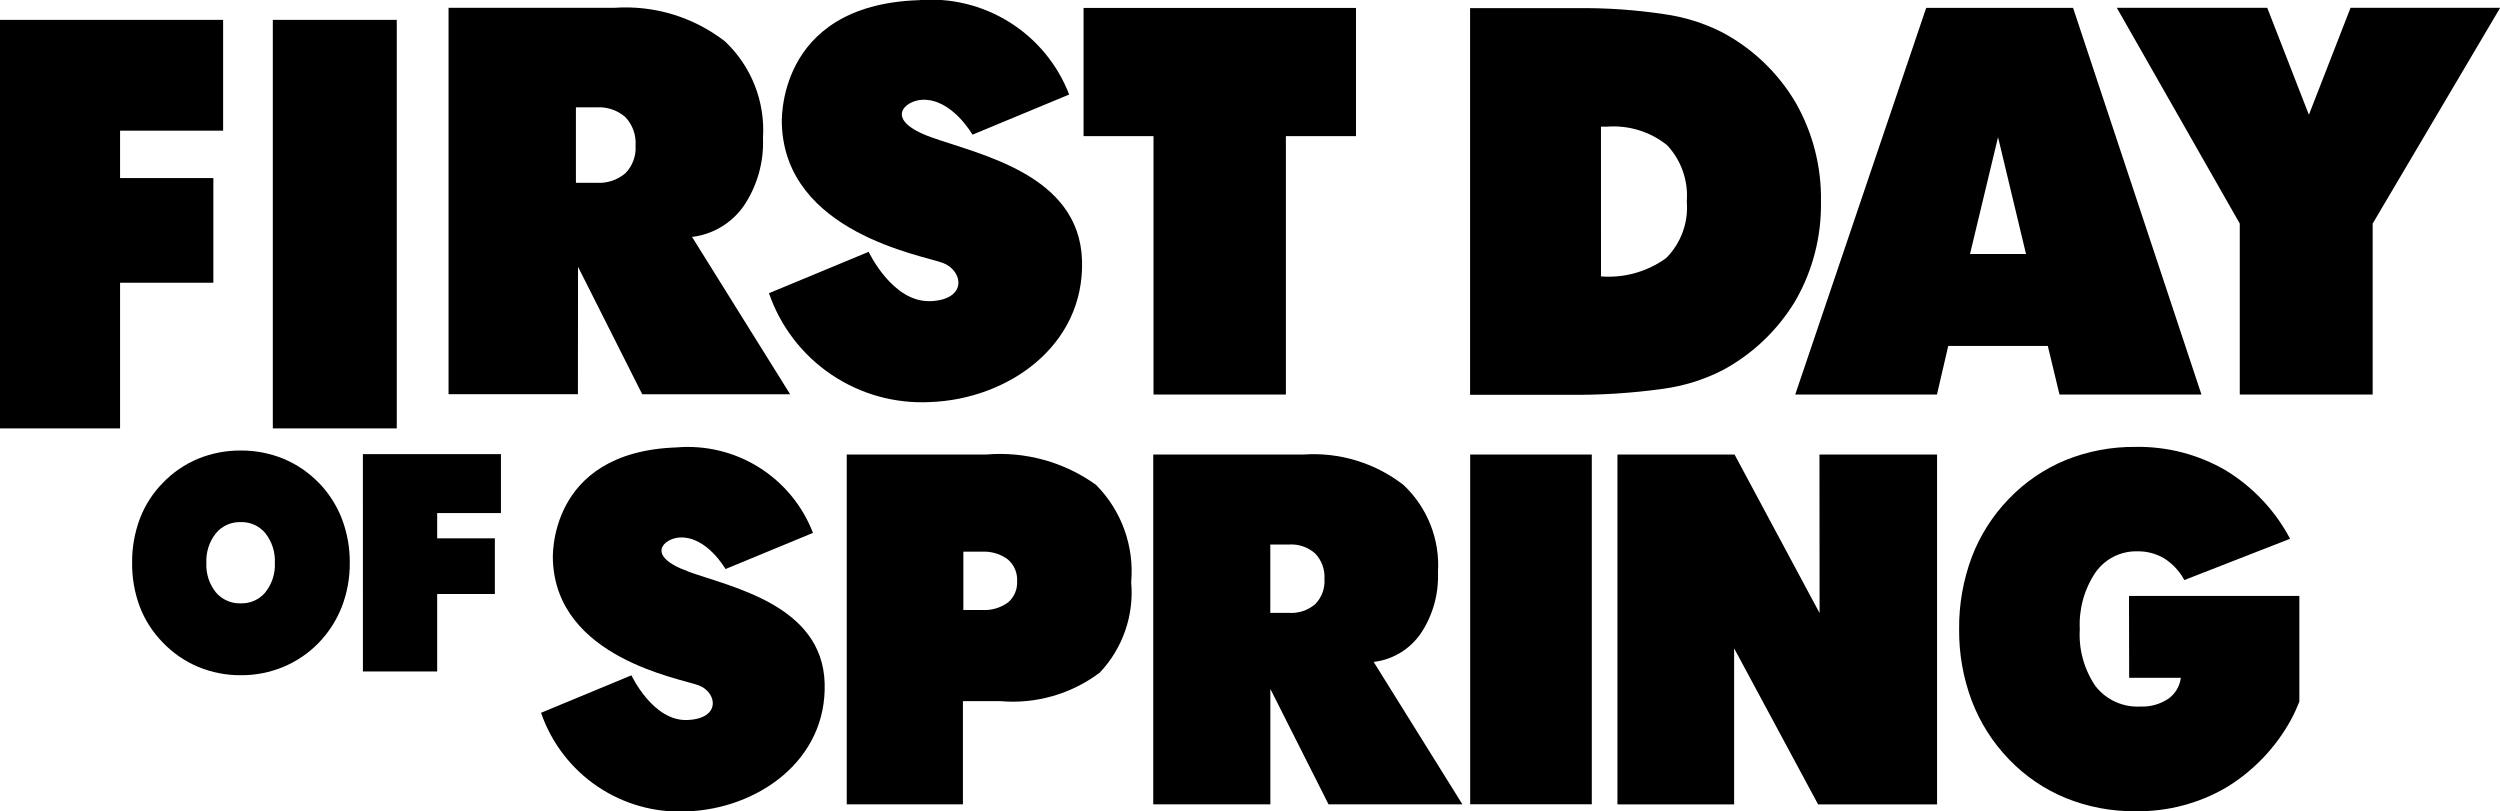
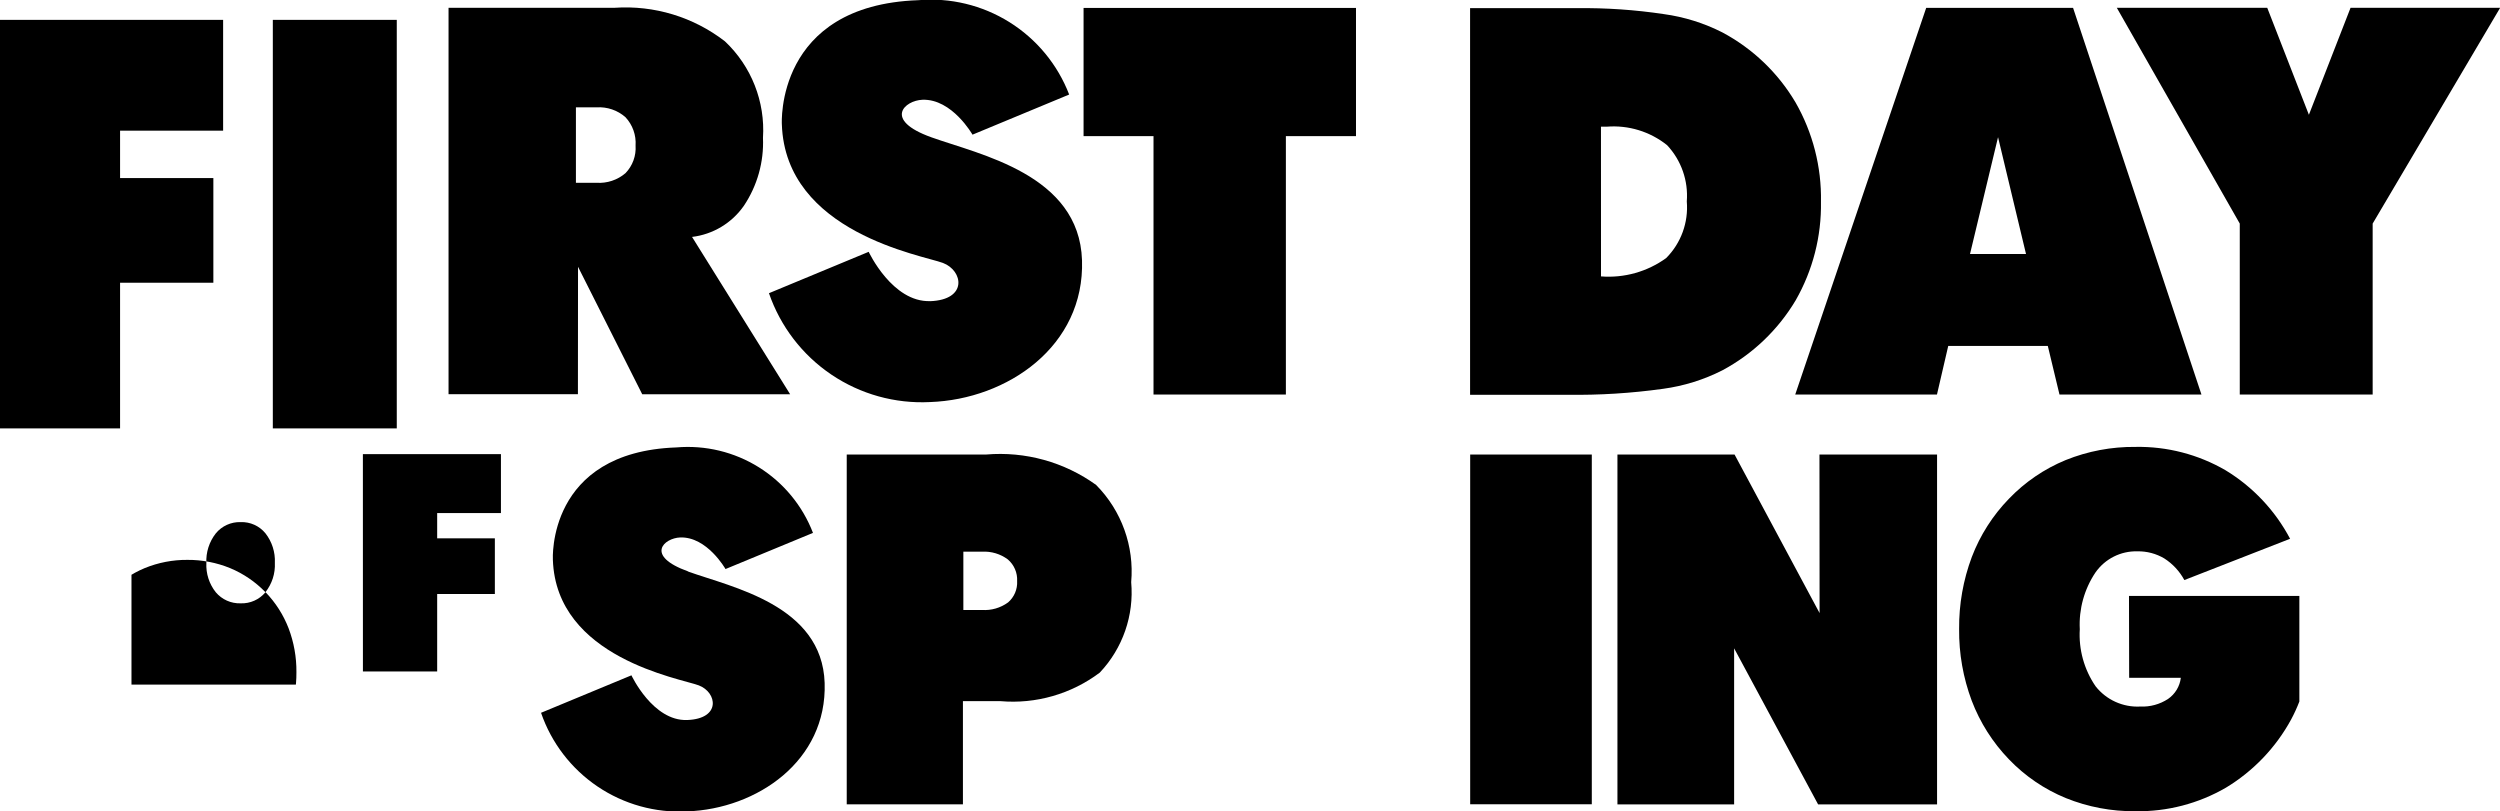
<svg xmlns="http://www.w3.org/2000/svg" width="76.057" height="24.686" viewBox="0 0 76.057 24.686">
  <defs>
    <clipPath id="clip-path">
      <path id="Path_154" data-name="Path 154" d="M654-124.223v12.429h3.653v-4.432h2.838v-3.184h-2.838v-1.443h3.135v-3.37Z" fill="none" />
    </clipPath>
    <clipPath id="clip-path-2">
      <path id="Path_153" data-name="Path 153" d="M-235,276H1205V-1315H-235Z" fill="none" />
    </clipPath>
    <clipPath id="clip-path-3">
      <path id="Path_156" data-name="Path 156" d="M662.3-111.794h3.771v-12.429H662.3Z" fill="none" />
    </clipPath>
    <clipPath id="clip-path-4">
      <path id="Path_159" data-name="Path 159" d="M671.521-121.562h.627a1.211,1.211,0,0,1,.881.3,1.151,1.151,0,0,1,.307.863,1.1,1.1,0,0,1-.307.839,1.229,1.229,0,0,1-.881.293h-.627Zm.064,4.85,1.953,3.878h4.5l-2.984-4.786a2.251,2.251,0,0,0,1.577-.948,3.45,3.45,0,0,0,.581-2.064,3.709,3.709,0,0,0-1.158-2.939,4.935,4.935,0,0,0-3.357-1.02h-5.051v11.756h3.936Z" fill="none" />
    </clipPath>
    <clipPath id="clip-path-6">
      <path id="Path_162" data-name="Path 162" d="M684.667-106.5a1.207,1.207,0,0,1-.792.229h-.567v-1.773h.567a1.2,1.2,0,0,1,.787.236.812.812,0,0,1,.282.658.8.8,0,0,1-.277.651m2.684-3.573A5,5,0,0,0,684-111h-4.24v10.643h3.535v-3.14h1.14a4.4,4.4,0,0,0,3.024-.869,3.549,3.549,0,0,0,.955-2.752,3.735,3.735,0,0,0-1.062-2.951" fill="none" />
    </clipPath>
    <clipPath id="clip-path-8">
-       <path id="Path_165" data-name="Path 165" d="M694.012-106.448a1.112,1.112,0,0,1-.8.265h-.566v-2.079h.566a1.093,1.093,0,0,1,.8.273,1.037,1.037,0,0,1,.282.781.993.993,0,0,1-.282.76m3.207.9a3.133,3.133,0,0,0,.528-1.868,3.352,3.352,0,0,0-1.052-2.661,4.462,4.462,0,0,0-3.039-.923h-4.571v10.643h3.563v-3.511l1.77,3.511h4.073l-2.7-4.333a2.031,2.031,0,0,0,1.427-.858" fill="none" />
-     </clipPath>
+       </clipPath>
    <clipPath id="clip-path-10">
      <path id="Path_168" data-name="Path 168" d="M654-100.142h76.057v-24.686H654Z" fill="none" />
    </clipPath>
    <clipPath id="clip-path-11">
      <rect id="Rectangle_29" data-name="Rectangle 29" width="5" height="12" transform="translate(698 -112)" fill="none" />
    </clipPath>
    <clipPath id="clip-path-12">
      <path id="Path_167" data-name="Path 167" d="M698.727-100.36h3.7V-111h-3.7Z" fill="none" />
    </clipPath>
    <clipPath id="clip-path-14">
      <rect id="Rectangle_30" data-name="Rectangle 30" width="10" height="12" transform="translate(703 -112)" fill="none" />
    </clipPath>
    <clipPath id="clip-path-15">
      <path id="Path_171" data-name="Path 171" d="M709.357-106.176,706.77-111h-3.563v10.644h3.55l0-4.748,2.555,4.748h3.619V-111h-3.578Z" fill="none" />
    </clipPath>
    <clipPath id="clip-path-16">
      <path id="Path_170" data-name="Path 170" d="M654-100h77v-25H654Z" fill="none" />
    </clipPath>
    <clipPath id="clip-path-18">
      <rect id="Rectangle_31" data-name="Rectangle 31" width="11" height="12" transform="translate(713 -112)" fill="none" />
    </clipPath>
    <clipPath id="clip-path-19">
      <path id="Path_175" data-name="Path 175" d="M718.775-104.207h1.572a.916.916,0,0,1-.389.643,1.423,1.423,0,0,1-.846.231,1.622,1.622,0,0,1-1.359-.617,2.773,2.773,0,0,1-.48-1.736,2.834,2.834,0,0,1,.477-1.726,1.509,1.509,0,0,1,1.277-.643,1.546,1.546,0,0,1,.818.217,1.786,1.786,0,0,1,.609.657l3.217-1.256a5.377,5.377,0,0,0-1.963-2.084,5.269,5.269,0,0,0-2.742-.711,5.528,5.528,0,0,0-2.121.4,5.067,5.067,0,0,0-1.727,1.177,5.209,5.209,0,0,0-1.13,1.772,6.089,6.089,0,0,0-.386,2.191,6.042,6.042,0,0,0,.383,2.18,5.261,5.261,0,0,0,1.132,1.784,5.053,5.053,0,0,0,1.732,1.18,5.51,5.51,0,0,0,2.115.4,5.313,5.313,0,0,0,2.757-.718,5.489,5.489,0,0,0,1.983-2.076,4.8,4.8,0,0,0,.249-.544v-3.211h-5.183Z" fill="none" />
    </clipPath>
    <clipPath id="clip-path-22">
      <rect id="Rectangle_32" data-name="Rectangle 32" width="7" height="8" transform="translate(658 -112)" fill="none" />
    </clipPath>
    <clipPath id="clip-path-23">
-       <path id="Path_179" data-name="Path 179" d="M662.075-106.809a.936.936,0,0,1-.754.336.949.949,0,0,1-.756-.336,1.331,1.331,0,0,1-.287-.892,1.357,1.357,0,0,1,.287-.9.941.941,0,0,1,.756-.343.931.931,0,0,1,.754.34,1.357,1.357,0,0,1,.287.9,1.331,1.331,0,0,1-.287.892m1.623-3.327a3.206,3.206,0,0,0-1.074-.732,3.368,3.368,0,0,0-1.3-.251,3.367,3.367,0,0,0-1.3.251,3.181,3.181,0,0,0-1.069.732,3.16,3.16,0,0,0-.7,1.09,3.741,3.741,0,0,0-.236,1.344,3.7,3.7,0,0,0,.236,1.34,3.166,3.166,0,0,0,.7,1.086,3.2,3.2,0,0,0,1.074.739,3.322,3.322,0,0,0,1.3.254,3.313,3.313,0,0,0,1.293-.254,3.225,3.225,0,0,0,1.072-.73,3.313,3.313,0,0,0,.706-1.1,3.64,3.64,0,0,0,.241-1.333,3.672,3.672,0,0,0-.239-1.34,3.282,3.282,0,0,0-.7-1.095" fill="none" />
+       <path id="Path_179" data-name="Path 179" d="M662.075-106.809a.936.936,0,0,1-.754.336.949.949,0,0,1-.756-.336,1.331,1.331,0,0,1-.287-.892,1.357,1.357,0,0,1,.287-.9.941.941,0,0,1,.756-.343.931.931,0,0,1,.754.34,1.357,1.357,0,0,1,.287.9,1.331,1.331,0,0,1-.287.892a3.206,3.206,0,0,0-1.074-.732,3.368,3.368,0,0,0-1.3-.251,3.367,3.367,0,0,0-1.3.251,3.181,3.181,0,0,0-1.069.732,3.16,3.16,0,0,0-.7,1.09,3.741,3.741,0,0,0-.236,1.344,3.7,3.7,0,0,0,.236,1.34,3.166,3.166,0,0,0,.7,1.086,3.2,3.2,0,0,0,1.074.739,3.322,3.322,0,0,0,1.3.254,3.313,3.313,0,0,0,1.293-.254,3.225,3.225,0,0,0,1.072-.73,3.313,3.313,0,0,0,.706-1.1,3.64,3.64,0,0,0,.241-1.333,3.672,3.672,0,0,0-.239-1.34,3.282,3.282,0,0,0-.7-1.095" fill="none" />
    </clipPath>
    <clipPath id="clip-path-26">
      <rect id="Rectangle_33" data-name="Rectangle 33" width="5" height="8" transform="translate(665 -112)" fill="none" />
    </clipPath>
    <clipPath id="clip-path-27">
      <path id="Path_183" data-name="Path 183" d="M665.041-104.4H667.3v-2.357h1.755v-1.694H667.3v-.768h1.94v-1.793h-4.2Z" fill="none" />
    </clipPath>
    <clipPath id="clip-path-30">
      <rect id="Rectangle_34" data-name="Rectangle 34" width="10" height="13" transform="translate(686 -125)" fill="none" />
    </clipPath>
    <clipPath id="clip-path-31">
      <path id="Path_187" data-name="Path 187" d="M689.093-112.825h4.027v-7.862h2.133v-3.9h-8.288v3.9h2.128Z" fill="none" />
    </clipPath>
    <clipPath id="clip-path-34">
      <rect id="Rectangle_35" data-name="Rectangle 35" width="12" height="13" transform="translate(698 -125)" fill="none" />
    </clipPath>
    <clipPath id="clip-path-35">
      <path id="Path_191" data-name="Path 191" d="M702.706-120.974h.175a2.61,2.61,0,0,1,1.836.562,2.245,2.245,0,0,1,.6,1.711,2.183,2.183,0,0,1-.627,1.724,2.989,2.989,0,0,1-1.983.558ZM704.6-113a5.659,5.659,0,0,0,1.8-.562,5.761,5.761,0,0,0,2.229-2.129,5.845,5.845,0,0,0,.77-3,5.859,5.859,0,0,0-.774-3.021,5.7,5.7,0,0,0-2.224-2.129,5.61,5.61,0,0,0-1.783-.558,16.494,16.494,0,0,0-2.644-.181h-3.25v11.762h2.953A19.1,19.1,0,0,0,704.6-113Z" fill="none" />
    </clipPath>
    <clipPath id="clip-path-38">
      <rect id="Rectangle_36" data-name="Rectangle 36" width="13" height="13" transform="translate(708 -125)" fill="none" />
    </clipPath>
    <clipPath id="clip-path-39">
      <path id="Path_195" data-name="Path 195" d="M713.933-117.1l.853-3.555.851,3.555Zm2.722,4.274h4.319l-3.905-11.762H712.6l-3.984,11.762h4.312l.343-1.478H716.3Z" fill="none" />
    </clipPath>
    <clipPath id="clip-path-42">
      <rect id="Rectangle_37" data-name="Rectangle 37" width="11" height="13" transform="translate(677 -125)" fill="none" />
    </clipPath>
    <clipPath id="clip-path-43">
      <path id="Path_199" data-name="Path 199" d="M682.3-115.667c-1.153.041-1.872-1.5-1.872-1.5l-3.034,1.259a4.918,4.918,0,0,0,4.9,3.312c2.354-.083,4.708-1.7,4.624-4.314s-3.113-3.213-4.586-3.742-.807-1.122-.267-1.141c.9-.032,1.521,1.062,1.521,1.062l2.941-1.221a4.506,4.506,0,0,0-4.594-2.87c-4.36.155-4.147,3.774-4.147,3.774.107,3.3,4.283,3.986,4.9,4.219s.762,1.123-.391,1.164" fill="none" />
    </clipPath>
    <clipPath id="clip-path-46">
      <rect id="Rectangle_38" data-name="Rectangle 38" width="10" height="12" transform="translate(670 -112)" fill="none" />
    </clipPath>
    <clipPath id="clip-path-47">
      <path id="Path_203" data-name="Path 203" d="M674.937-107.443c-1.336-.48-.731-1.016-.244-1.034.818-.029,1.379.961,1.379.961l2.661-1.1a4.078,4.078,0,0,0-4.157-2.6c-3.949.14-3.756,3.418-3.756,3.418.1,2.991,3.88,3.609,4.439,3.821s.688,1.017-.355,1.054-1.694-1.36-1.694-1.36l-2.75,1.14a4.455,4.455,0,0,0,4.441,3c2.133-.076,4.263-1.538,4.187-3.907s-2.819-2.91-4.152-3.389" fill="none" />
    </clipPath>
    <clipPath id="clip-path-50">
      <rect id="Rectangle_39" data-name="Rectangle 39" width="13" height="13" transform="translate(718 -125)" fill="none" />
    </clipPath>
    <clipPath id="clip-path-51">
      <path id="Path_207" data-name="Path 207" d="M725.51-124.59l-1.267,3.254-1.267-3.254H718.4l3.74,6.564v5.2h4.043v-5.2l3.878-6.564Z" fill="none" />
    </clipPath>
  </defs>
  <g id="Group_285" data-name="Group 285" transform="translate(-889 -1385.672)">
    <g id="Group_166" data-name="Group 166" transform="translate(235 1510.5)" clip-path="url(#clip-path)">
      <g id="Group_165" data-name="Group 165" clip-path="url(#clip-path-2)">
        <path id="Path_152" data-name="Path 152" d="M649-129.223h16.788v22.429H649Z" />
      </g>
    </g>
    <g id="Group_167" data-name="Group 167" transform="translate(235 1510.5)" clip-path="url(#clip-path-3)">
      <path id="Path_155" data-name="Path 155" d="M657.3-129.223h13.771v22.429H657.3Z" />
    </g>
    <g id="Group_169" data-name="Group 169" transform="translate(235 1510.5)" clip-path="url(#clip-path-4)">
      <g id="Group_168" data-name="Group 168" clip-path="url(#clip-path-2)">
        <path id="Path_157" data-name="Path 157" d="M662.649-129.589H683.04v21.756H662.649Z" />
      </g>
    </g>
    <g id="Group_171" data-name="Group 171" transform="translate(235 1510.5)" clip-path="url(#clip-path-6)">
      <g id="Group_170" data-name="Group 170" clip-path="url(#clip-path-2)">
        <path id="Path_160" data-name="Path 160" d="M674.759-116h18.654V-95.36H674.759Z" />
      </g>
    </g>
    <g id="Group_173" data-name="Group 173" transform="translate(235 1510.5)" clip-path="url(#clip-path-8)">
      <g id="Group_172" data-name="Group 172" clip-path="url(#clip-path-2)">
        <path id="Path_163" data-name="Path 163" d="M684.086-116h19.406V-95.36H684.086Z" />
      </g>
    </g>
    <g id="Group_177" data-name="Group 177" transform="translate(235 1510.5)" clip-path="url(#clip-path-10)">
      <g id="Group_176" data-name="Group 176" style="isolation: isolate">
        <g id="Group_175" data-name="Group 175" clip-path="url(#clip-path-11)">
          <g id="Group_174" data-name="Group 174" clip-path="url(#clip-path-12)">
            <path id="Path_166" data-name="Path 166" d="M693.727-116h13.7V-95.36h-13.7Z" />
          </g>
        </g>
      </g>
    </g>
    <g id="Group_182" data-name="Group 182" transform="translate(235 1510.5)" clip-path="url(#clip-path-10)">
      <g id="Group_181" data-name="Group 181" style="isolation: isolate">
        <g id="Group_180" data-name="Group 180" clip-path="url(#clip-path-14)">
          <g id="Group_179" data-name="Group 179" clip-path="url(#clip-path-15)">
            <g id="Group_178" data-name="Group 178" clip-path="url(#clip-path-16)">
              <path id="Path_169" data-name="Path 169" d="M698.207-116h19.728V-95.36H698.207Z" />
            </g>
          </g>
        </g>
      </g>
    </g>
    <g id="Group_187" data-name="Group 187" transform="translate(235 1510.5)" clip-path="url(#clip-path-10)">
      <g id="Group_186" data-name="Group 186" style="isolation: isolate">
        <g id="Group_185" data-name="Group 185" clip-path="url(#clip-path-18)">
          <g id="Group_184" data-name="Group 184" clip-path="url(#clip-path-19)">
            <g id="Group_183" data-name="Group 183" clip-path="url(#clip-path-16)">
              <path id="Path_173" data-name="Path 173" d="M708.605-116.231h20.353v21.09H708.605Z" />
            </g>
          </g>
        </g>
      </g>
    </g>
    <g id="Group_192" data-name="Group 192" transform="translate(235 1510.5)" clip-path="url(#clip-path-10)">
      <g id="Group_191" data-name="Group 191" style="isolation: isolate">
        <g id="Group_190" data-name="Group 190" clip-path="url(#clip-path-22)">
          <g id="Group_189" data-name="Group 189" clip-path="url(#clip-path-23)">
            <g id="Group_188" data-name="Group 188" clip-path="url(#clip-path-16)">
              <path id="Path_177" data-name="Path 177" d="M653.015-116.119h16.617v16.837H653.015Z" />
            </g>
          </g>
        </g>
      </g>
    </g>
    <g id="Group_197" data-name="Group 197" transform="translate(235 1510.5)" clip-path="url(#clip-path-10)">
      <g id="Group_196" data-name="Group 196" style="isolation: isolate">
        <g id="Group_195" data-name="Group 195" clip-path="url(#clip-path-26)">
          <g id="Group_194" data-name="Group 194" clip-path="url(#clip-path-27)">
            <g id="Group_193" data-name="Group 193" clip-path="url(#clip-path-16)">
              <path id="Path_181" data-name="Path 181" d="M660.041-116.01h14.2V-99.4h-14.2Z" />
            </g>
          </g>
        </g>
      </g>
    </g>
    <g id="Group_202" data-name="Group 202" transform="translate(235 1510.5)" clip-path="url(#clip-path-10)">
      <g id="Group_201" data-name="Group 201" style="isolation: isolate">
        <g id="Group_200" data-name="Group 200" clip-path="url(#clip-path-30)">
          <g id="Group_199" data-name="Group 199" clip-path="url(#clip-path-31)">
            <g id="Group_198" data-name="Group 198" clip-path="url(#clip-path-16)">
              <path id="Path_185" data-name="Path 185" d="M681.965-129.59h18.288v21.764H681.965Z" />
            </g>
          </g>
        </g>
      </g>
    </g>
    <g id="Group_207" data-name="Group 207" transform="translate(235 1510.5)" clip-path="url(#clip-path-10)">
      <g id="Group_206" data-name="Group 206" style="isolation: isolate">
        <g id="Group_205" data-name="Group 205" clip-path="url(#clip-path-34)">
          <g id="Group_204" data-name="Group 204" clip-path="url(#clip-path-35)">
            <g id="Group_203" data-name="Group 203" clip-path="url(#clip-path-16)">
              <path id="Path_189" data-name="Path 189" d="M693.722-129.59H714.4v21.762H693.722Z" />
            </g>
          </g>
        </g>
      </g>
    </g>
    <g id="Group_212" data-name="Group 212" transform="translate(235 1510.5)" clip-path="url(#clip-path-10)">
      <g id="Group_211" data-name="Group 211" style="isolation: isolate">
        <g id="Group_210" data-name="Group 210" clip-path="url(#clip-path-38)">
          <g id="Group_209" data-name="Group 209" clip-path="url(#clip-path-39)">
            <g id="Group_208" data-name="Group 208" clip-path="url(#clip-path-16)">
              <path id="Path_193" data-name="Path 193" d="M703.613-129.59h22.361v21.762H703.613Z" />
            </g>
          </g>
        </g>
      </g>
    </g>
    <g id="Group_217" data-name="Group 217" transform="translate(235 1510.5)" clip-path="url(#clip-path-10)">
      <g id="Group_216" data-name="Group 216" style="isolation: isolate">
        <g id="Group_215" data-name="Group 215" clip-path="url(#clip-path-42)">
          <g id="Group_214" data-name="Group 214" clip-path="url(#clip-path-43)">
            <g id="Group_213" data-name="Group 213" clip-path="url(#clip-path-16)">
              <path id="Path_197" data-name="Path 197" d="M672.392-129.828h19.529v22.234H672.392Z" />
            </g>
          </g>
        </g>
      </g>
    </g>
    <g id="Group_222" data-name="Group 222" transform="translate(235 1510.5)" clip-path="url(#clip-path-10)">
      <g id="Group_221" data-name="Group 221" style="isolation: isolate">
        <g id="Group_220" data-name="Group 220" clip-path="url(#clip-path-46)">
          <g id="Group_219" data-name="Group 219" clip-path="url(#clip-path-47)">
            <g id="Group_218" data-name="Group 218" clip-path="url(#clip-path-16)">
              <path id="Path_201" data-name="Path 201" d="M665.46-116.224h18.63v21.079H665.46Z" />
            </g>
          </g>
        </g>
      </g>
    </g>
    <g id="Group_227" data-name="Group 227" transform="translate(235 1510.5)" clip-path="url(#clip-path-10)">
      <g id="Group_226" data-name="Group 226" style="isolation: isolate">
        <g id="Group_225" data-name="Group 225" clip-path="url(#clip-path-50)">
          <g id="Group_224" data-name="Group 224" clip-path="url(#clip-path-51)">
            <g id="Group_223" data-name="Group 223" clip-path="url(#clip-path-16)">
              <path id="Path_205" data-name="Path 205" d="M713.4-129.589h21.66v21.762H713.4Z" />
            </g>
          </g>
        </g>
      </g>
    </g>
  </g>
</svg>